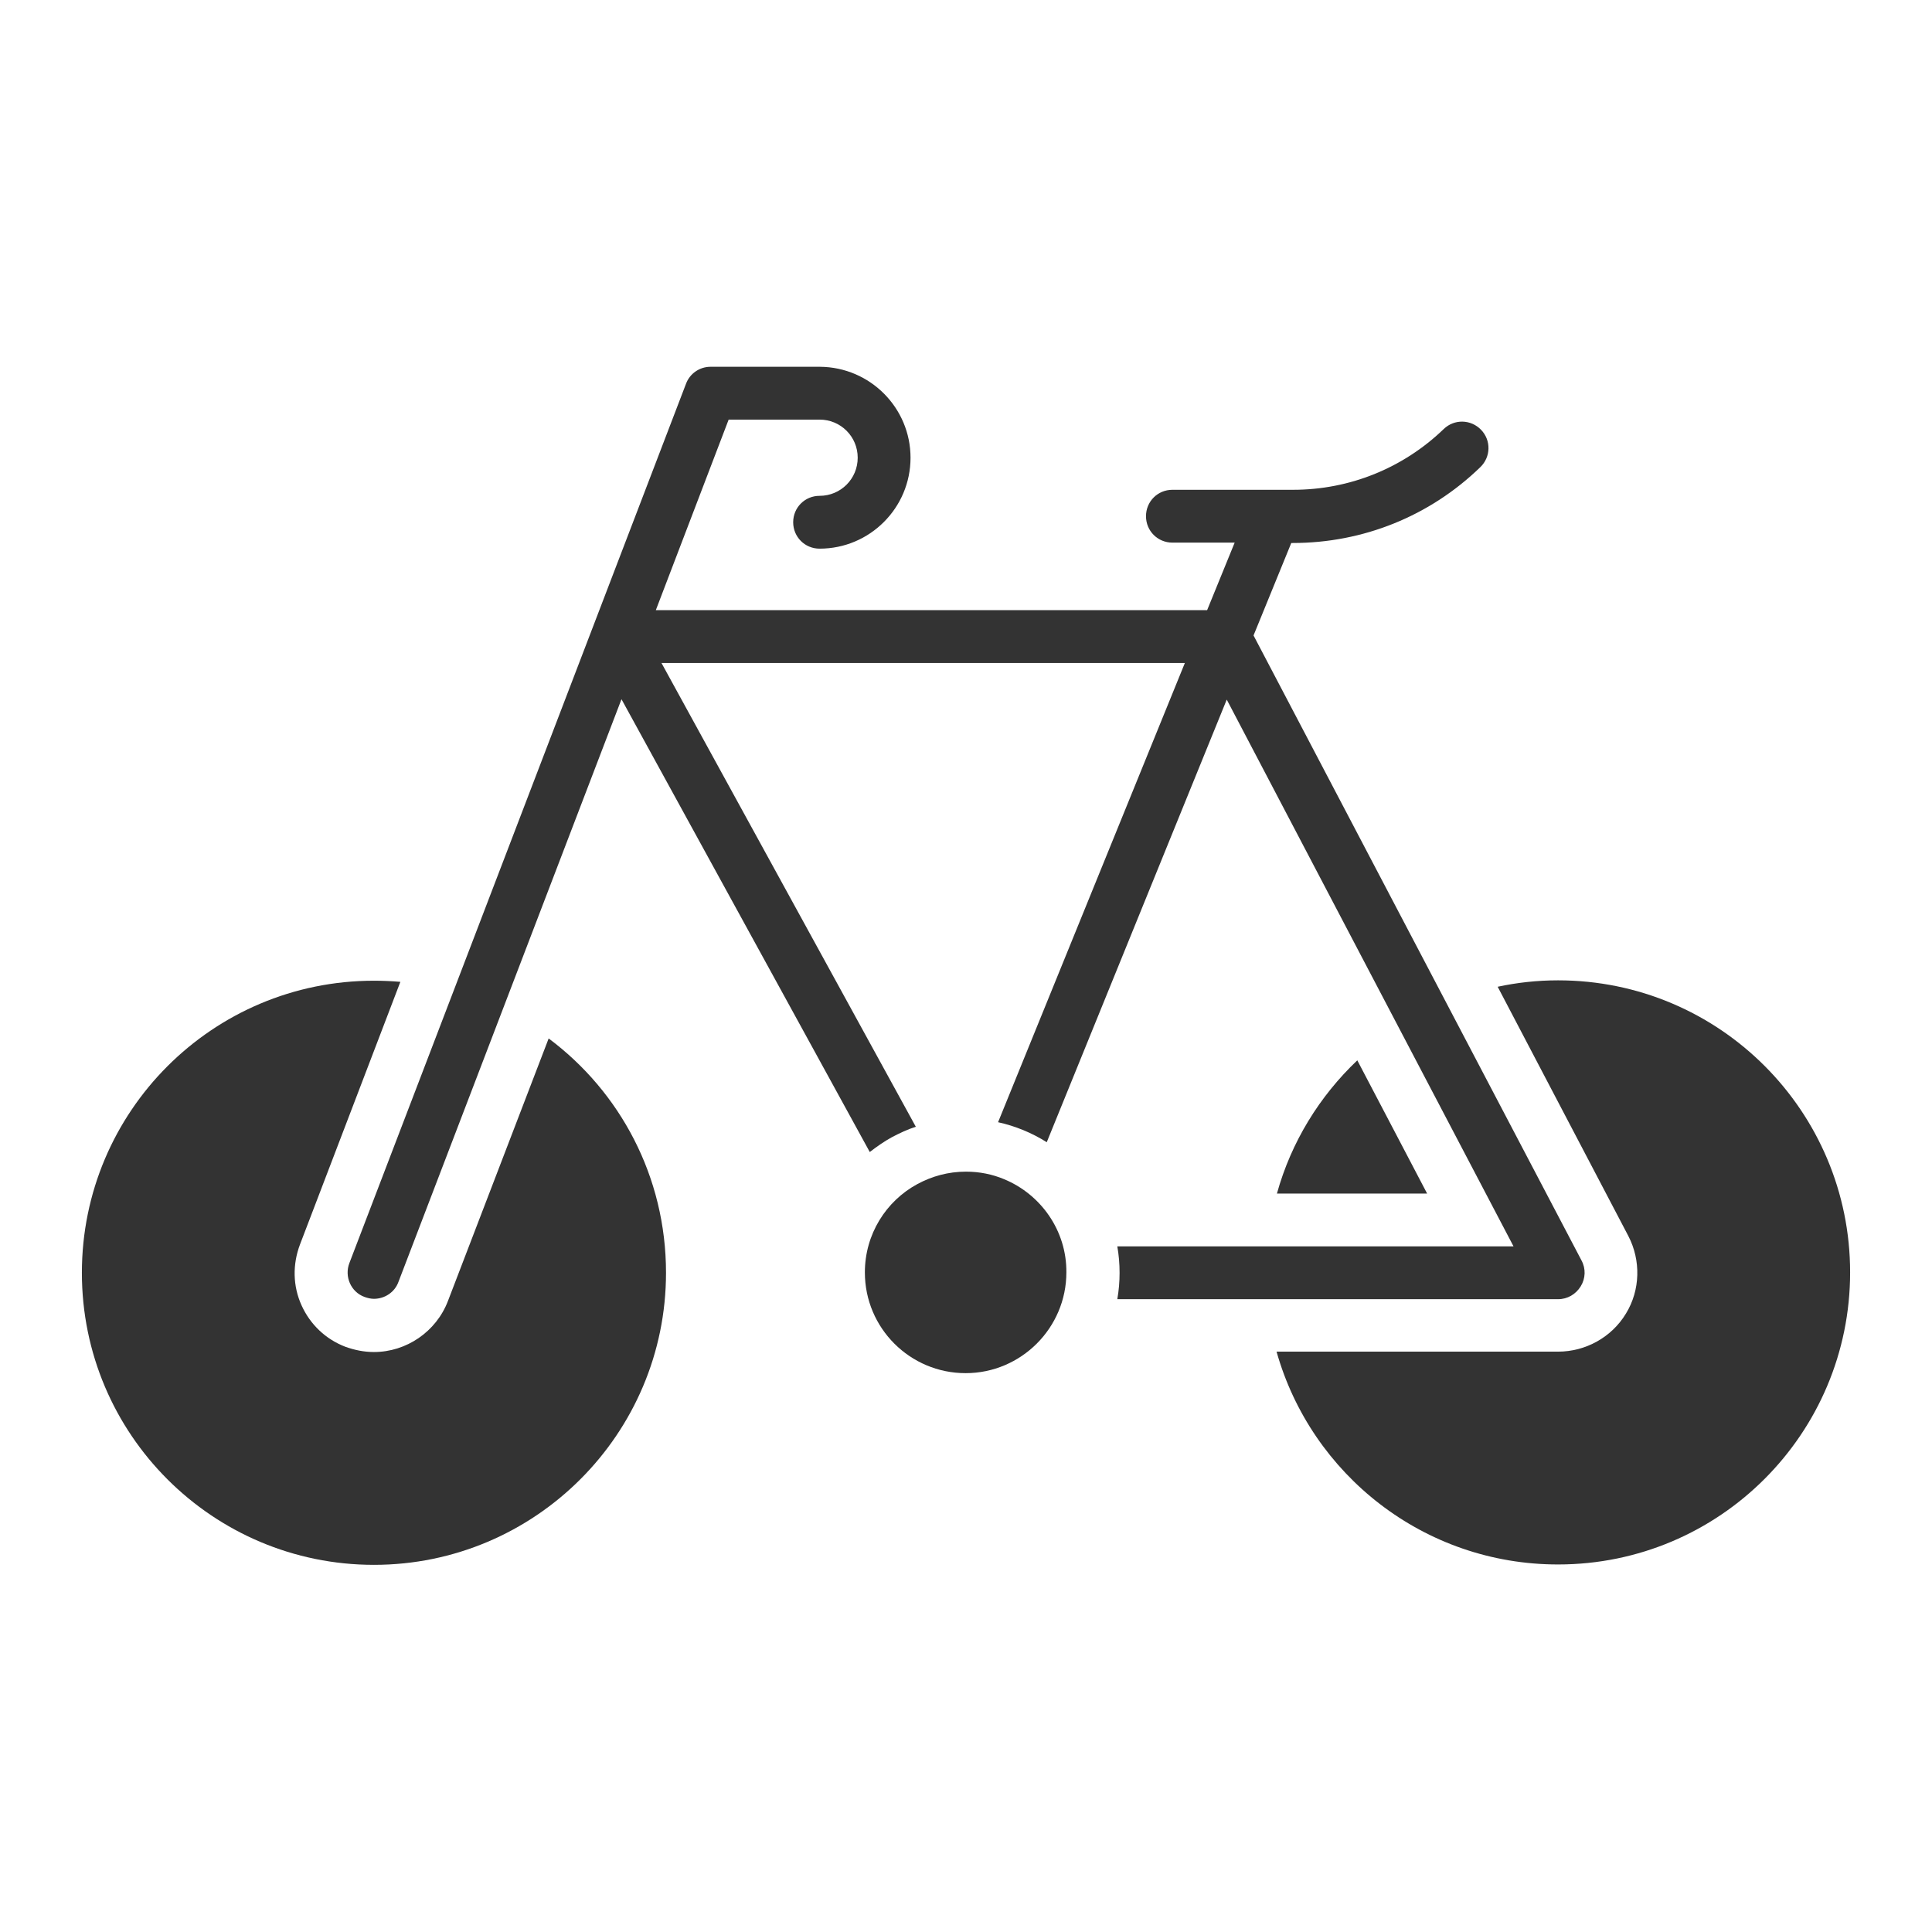
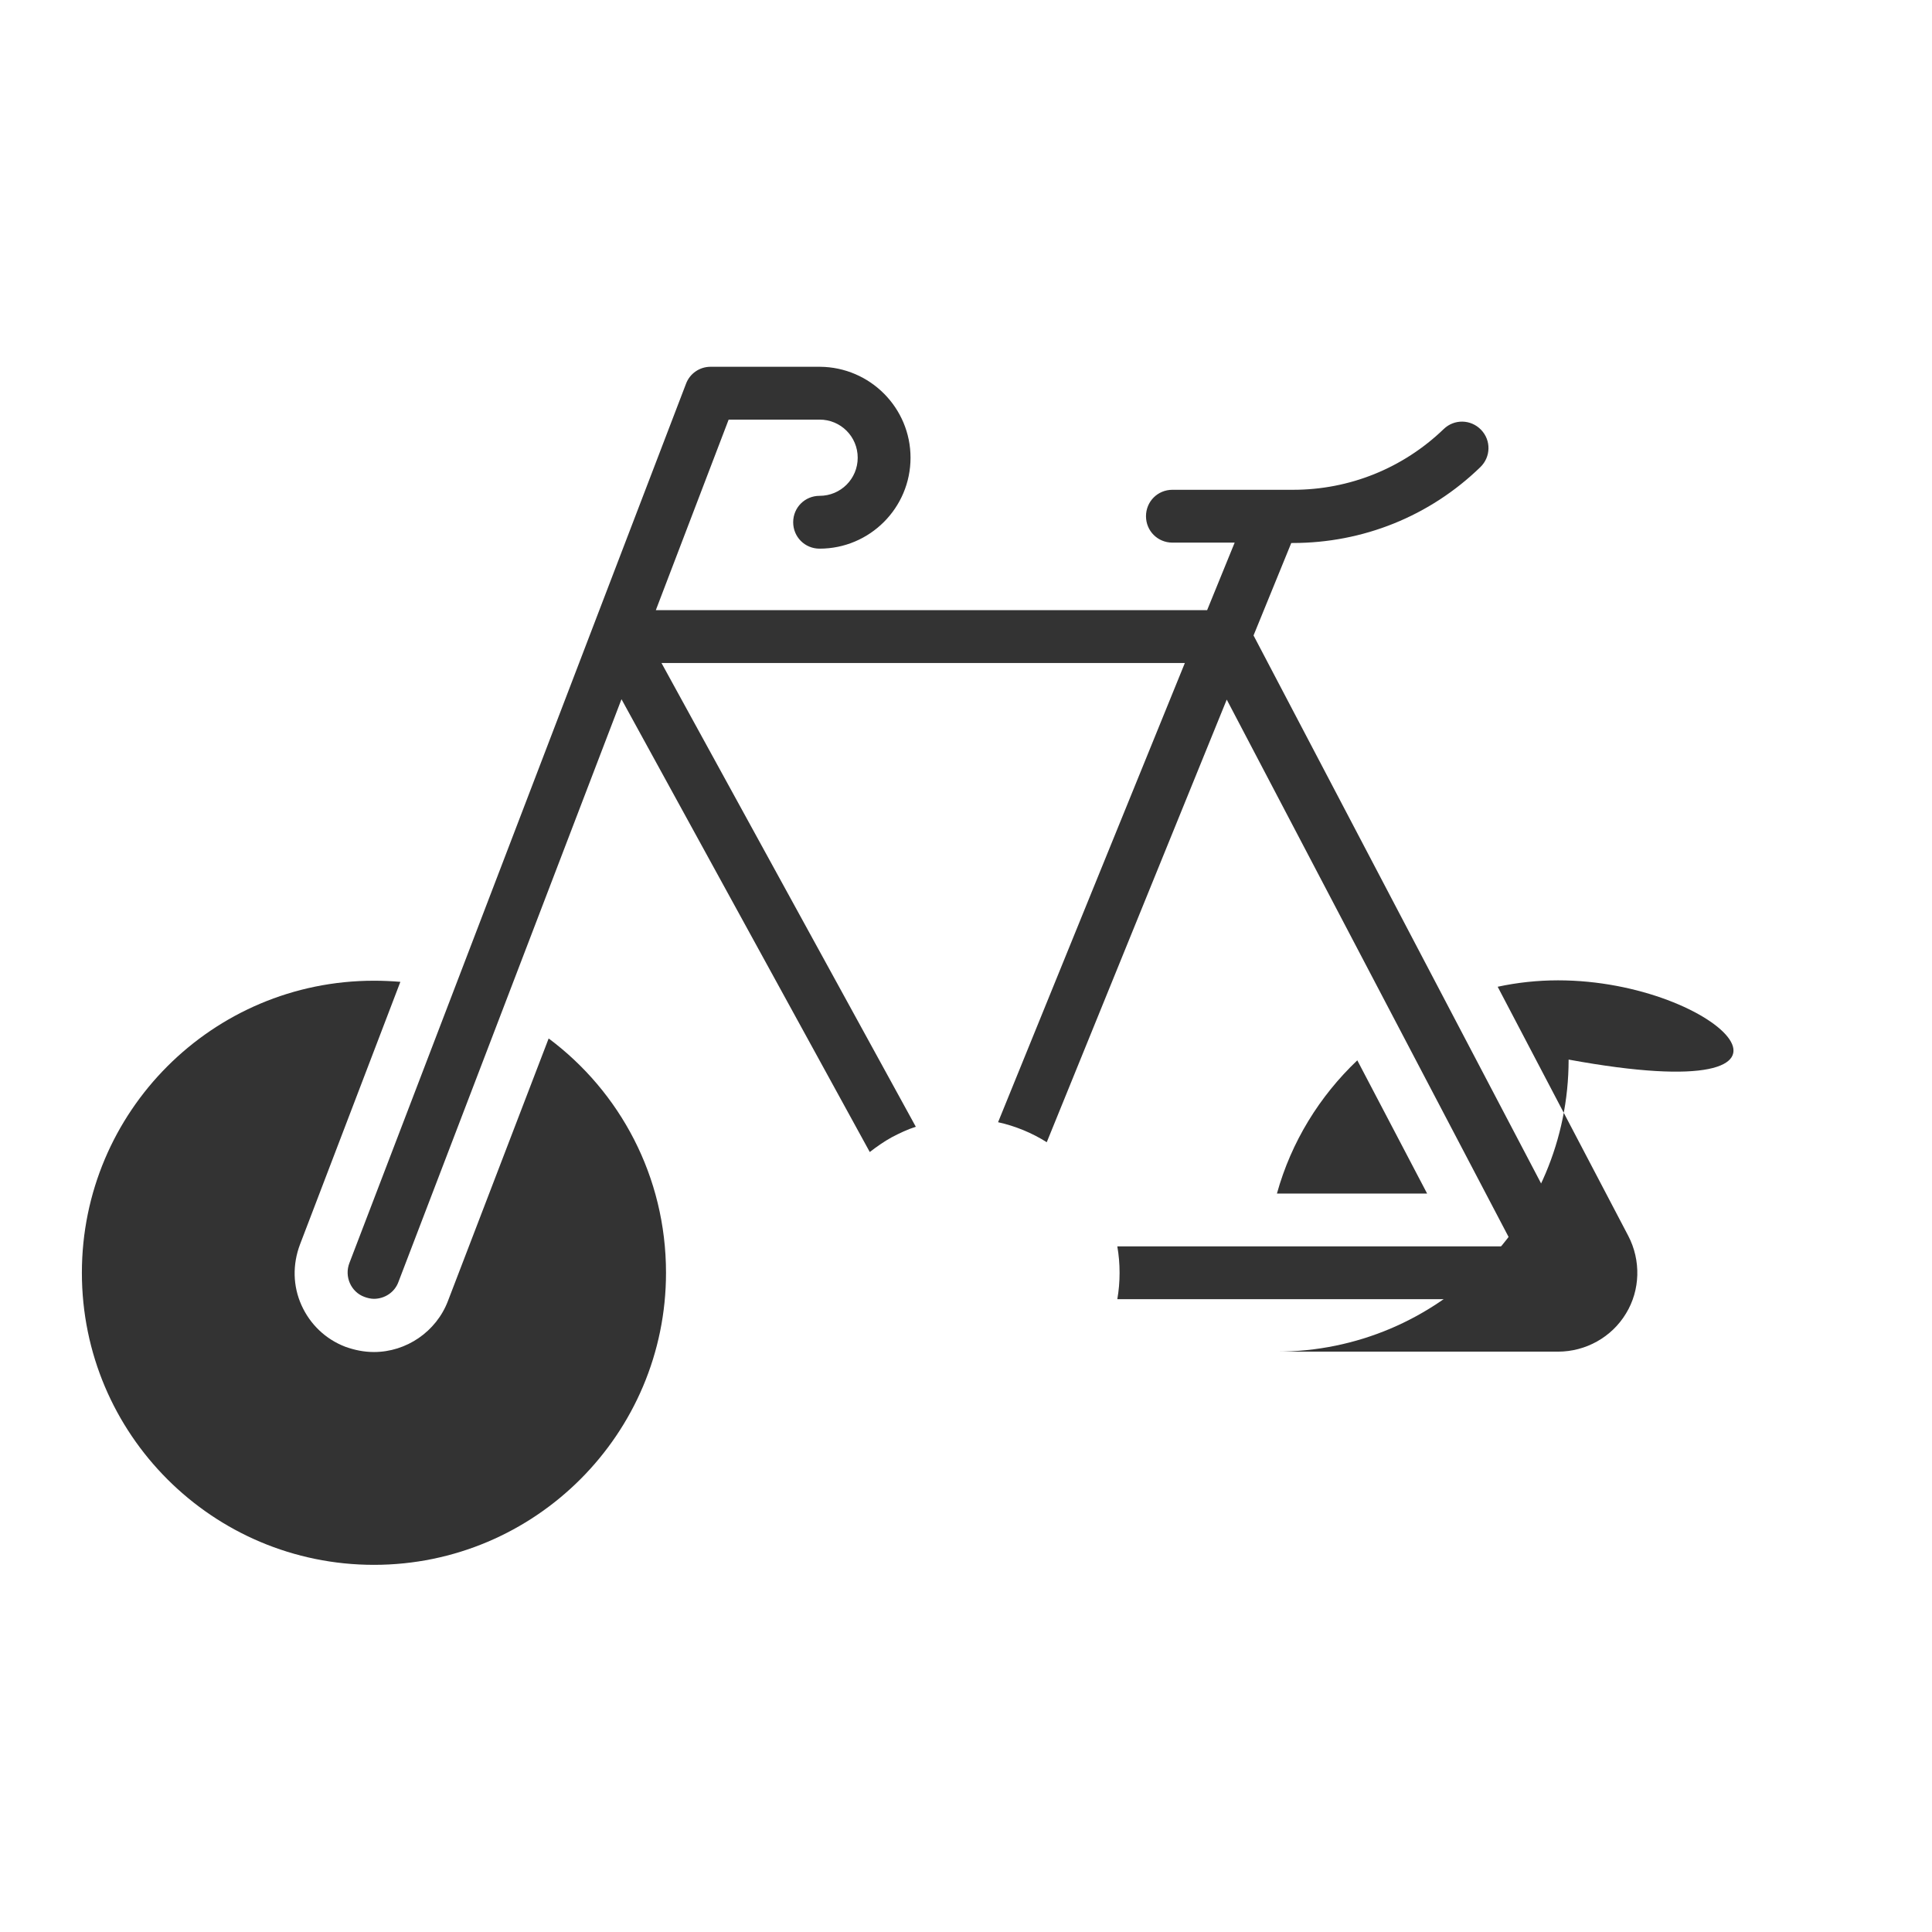
<svg xmlns="http://www.w3.org/2000/svg" width="800px" height="800px" viewBox="0 0 512 512" id="Layer_1" version="1.1" xml:space="preserve">
  <style type="text/css">
	.st0{fill:#333333;}
</style>
  <g>
    <path class="st0" d="M145.4,275.2l-26.7,69.6c-3.1,8.1-11,13.5-19.6,13.5c-2.6,0-5.1-0.5-7.6-1.4c-5.2-2-9.3-5.9-11.6-11   c-2.3-5.1-2.4-10.8-0.4-16.1l26.6-69.6c-2.3-0.2-4.7-0.3-7-0.3c-42.8,0-77.4,34.7-77.4,77.4c0,42.8,34.7,77.4,77.4,77.4   s77.4-34.7,77.4-77.4C176.5,311.8,164.3,289.3,145.4,275.2z" />
    <path class="st0" d="M338.4,316.3h39.8L359.7,281C349.7,290.5,342.2,302.6,338.4,316.3z" />
-     <path class="st0" d="M412.9,259.8c-5.5,0-10.9,0.6-16,1.7l34.6,66c3.4,6.5,3.2,14.4-0.6,20.6c-3.8,6.3-10.7,10.1-18,10.1h-74.6   c9.2,32.6,39.1,56.4,74.6,56.4c42.8,0,77.4-34.7,77.4-77.4C490.3,294.5,455.7,259.8,412.9,259.8z" />
-     <path class="st0" d="M266.1,312.5c-3.1-1.3-6.5-2-10.1-2c-4.7,0-9,1.2-12.9,3.3c-8.3,4.5-13.9,13.3-13.9,23.4   c0,14.8,12,26.7,26.7,26.7c14.7,0,26.7-12,26.7-26.7C282.7,326.1,275.8,316.5,266.1,312.5z" />
+     <path class="st0" d="M412.9,259.8c-5.5,0-10.9,0.6-16,1.7l34.6,66c3.4,6.5,3.2,14.4-0.6,20.6c-3.8,6.3-10.7,10.1-18,10.1h-74.6   c42.8,0,77.4-34.7,77.4-77.4C490.3,294.5,455.7,259.8,412.9,259.8z" />
    <path class="st0" d="M412.9,344.3c2.5,0,4.7-1.3,6-3.4c1.3-2.1,1.4-4.7,0.2-6.9l-36-68.6l-50.9-97l10-24.5h0.4   c18.6,0,36.3-7.1,49.7-20.1c2.8-2.7,2.9-7.1,0.2-9.9c-2.7-2.8-7.1-2.9-9.9-0.2c-10.8,10.4-25,16.1-39.9,16.1h-32c-3.9,0-7,3.1-7,7   c0,3.9,3.1,7,7,7h16.5l-7.3,17.9H173.8l19.3-50.5h24c0,0,0.1,0,0.1,0c5.6,0,10.1,4.5,10.1,10.1c0,5.6-4.5,10.1-10.1,10.1   c-3.9,0-7,3.1-7,7s3.1,7,7,7c13.3,0,24.1-10.8,24.1-24.1c0-13.2-10.7-24-24-24.1c-0.1,0-0.1,0-0.1,0h-28.9c-2.9,0-5.5,1.8-6.5,4.5   l-89.2,233c-1.4,3.6,0.4,7.7,4,9c0.8,0.3,1.7,0.5,2.5,0.5c2.8,0,5.5-1.7,6.5-4.5l59.1-154.4l65.8,120c1.8-1.4,3.8-2.8,5.8-3.9   c2.1-1.1,4.2-2.1,6.4-2.8l-67.4-122.9h138.7l-49.5,121.7c2.3,0.5,4.5,1.2,6.7,2.1c2.2,0.9,4.3,2,6.2,3.2l47.7-117.3l76,144.9H296.1   c0.4,2.3,0.6,4.6,0.6,7c0,2.4-0.2,4.7-0.6,7H412.9z" />
  </g>
</svg>